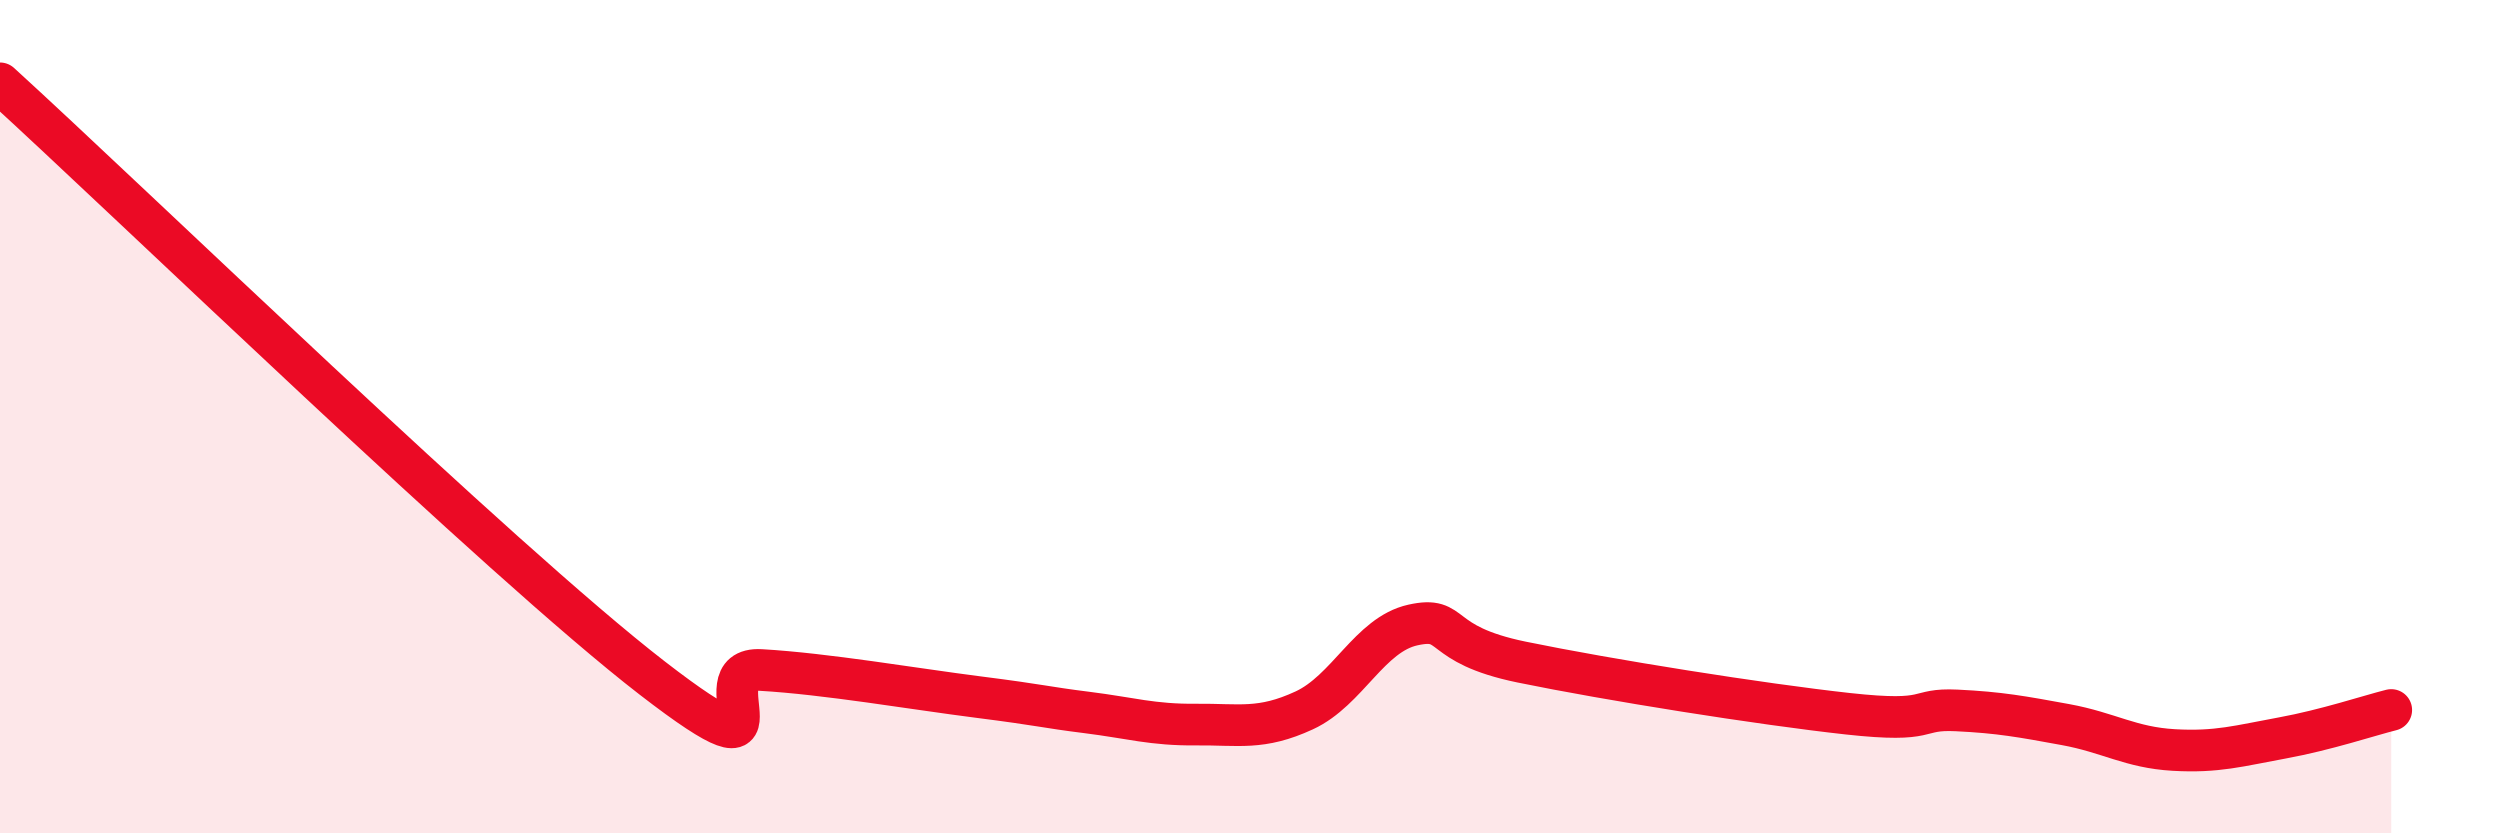
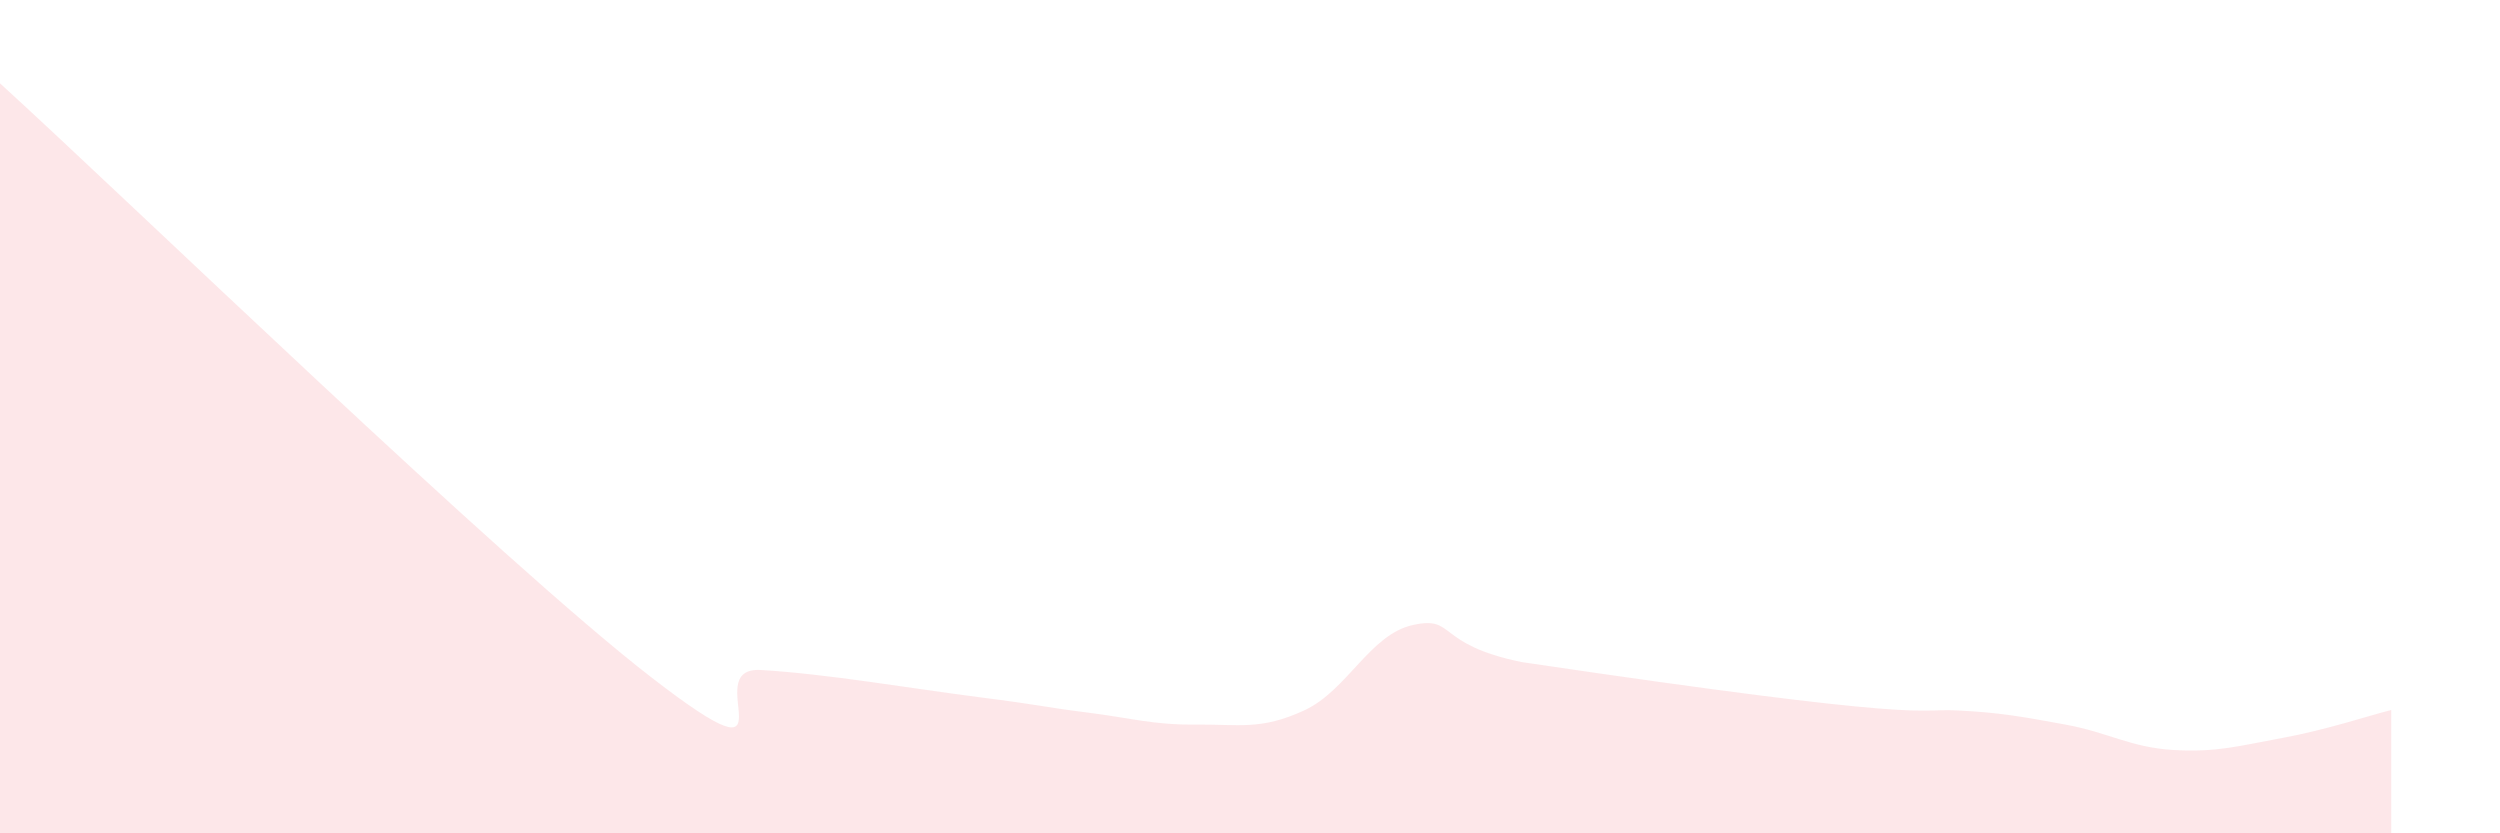
<svg xmlns="http://www.w3.org/2000/svg" width="60" height="20" viewBox="0 0 60 20">
-   <path d="M 0,2 C 3.13,4.85 12,13.45 15.65,16.27 C 19.3,19.09 16.69,15.99 18.26,16.08 C 19.83,16.17 21.91,16.53 23.48,16.73 C 25.05,16.93 25.05,16.97 26.09,17.1 C 27.13,17.23 27.66,17.4 28.7,17.39 C 29.74,17.38 30.26,17.53 31.3,17.05 C 32.34,16.57 32.87,15.23 33.91,15 C 34.95,14.77 34.43,15.46 36.52,15.89 C 38.61,16.32 42.26,16.9 44.35,17.13 C 46.44,17.36 45.92,17 46.96,17.05 C 48,17.1 48.53,17.2 49.57,17.39 C 50.61,17.58 51.13,17.94 52.17,18 C 53.21,18.06 53.74,17.9 54.78,17.71 C 55.82,17.52 56.87,17.17 57.39,17.04L57.39 20L0 20Z" fill="#EB0A25" opacity="0.1" stroke-linecap="round" stroke-linejoin="round" />
-   <path d="M 0,2 C 3.13,4.85 12,13.45 15.65,16.27 C 19.3,19.09 16.69,15.99 18.26,16.08 C 19.83,16.17 21.91,16.53 23.48,16.73 C 25.05,16.93 25.05,16.97 26.09,17.1 C 27.13,17.23 27.66,17.4 28.7,17.39 C 29.74,17.38 30.26,17.53 31.3,17.05 C 32.34,16.57 32.87,15.23 33.91,15 C 34.95,14.77 34.43,15.46 36.52,15.89 C 38.61,16.32 42.26,16.9 44.35,17.13 C 46.44,17.36 45.92,17 46.96,17.05 C 48,17.1 48.53,17.2 49.57,17.39 C 50.61,17.58 51.13,17.94 52.17,18 C 53.21,18.06 53.74,17.9 54.78,17.71 C 55.82,17.52 56.87,17.17 57.39,17.04" stroke="#EB0A25" stroke-width="1" fill="none" stroke-linecap="round" stroke-linejoin="round" />
+   <path d="M 0,2 C 3.13,4.85 12,13.45 15.65,16.27 C 19.3,19.09 16.69,15.99 18.26,16.08 C 19.83,16.17 21.91,16.53 23.48,16.73 C 25.05,16.93 25.05,16.97 26.09,17.1 C 27.13,17.23 27.66,17.4 28.7,17.39 C 29.74,17.38 30.26,17.53 31.3,17.05 C 32.34,16.57 32.87,15.23 33.91,15 C 34.95,14.77 34.43,15.46 36.52,15.89 C 46.44,17.36 45.92,17 46.96,17.05 C 48,17.1 48.53,17.2 49.57,17.39 C 50.61,17.58 51.13,17.94 52.17,18 C 53.21,18.06 53.74,17.9 54.78,17.71 C 55.82,17.52 56.87,17.17 57.39,17.04L57.39 20L0 20Z" fill="#EB0A25" opacity="0.1" stroke-linecap="round" stroke-linejoin="round" />
</svg>